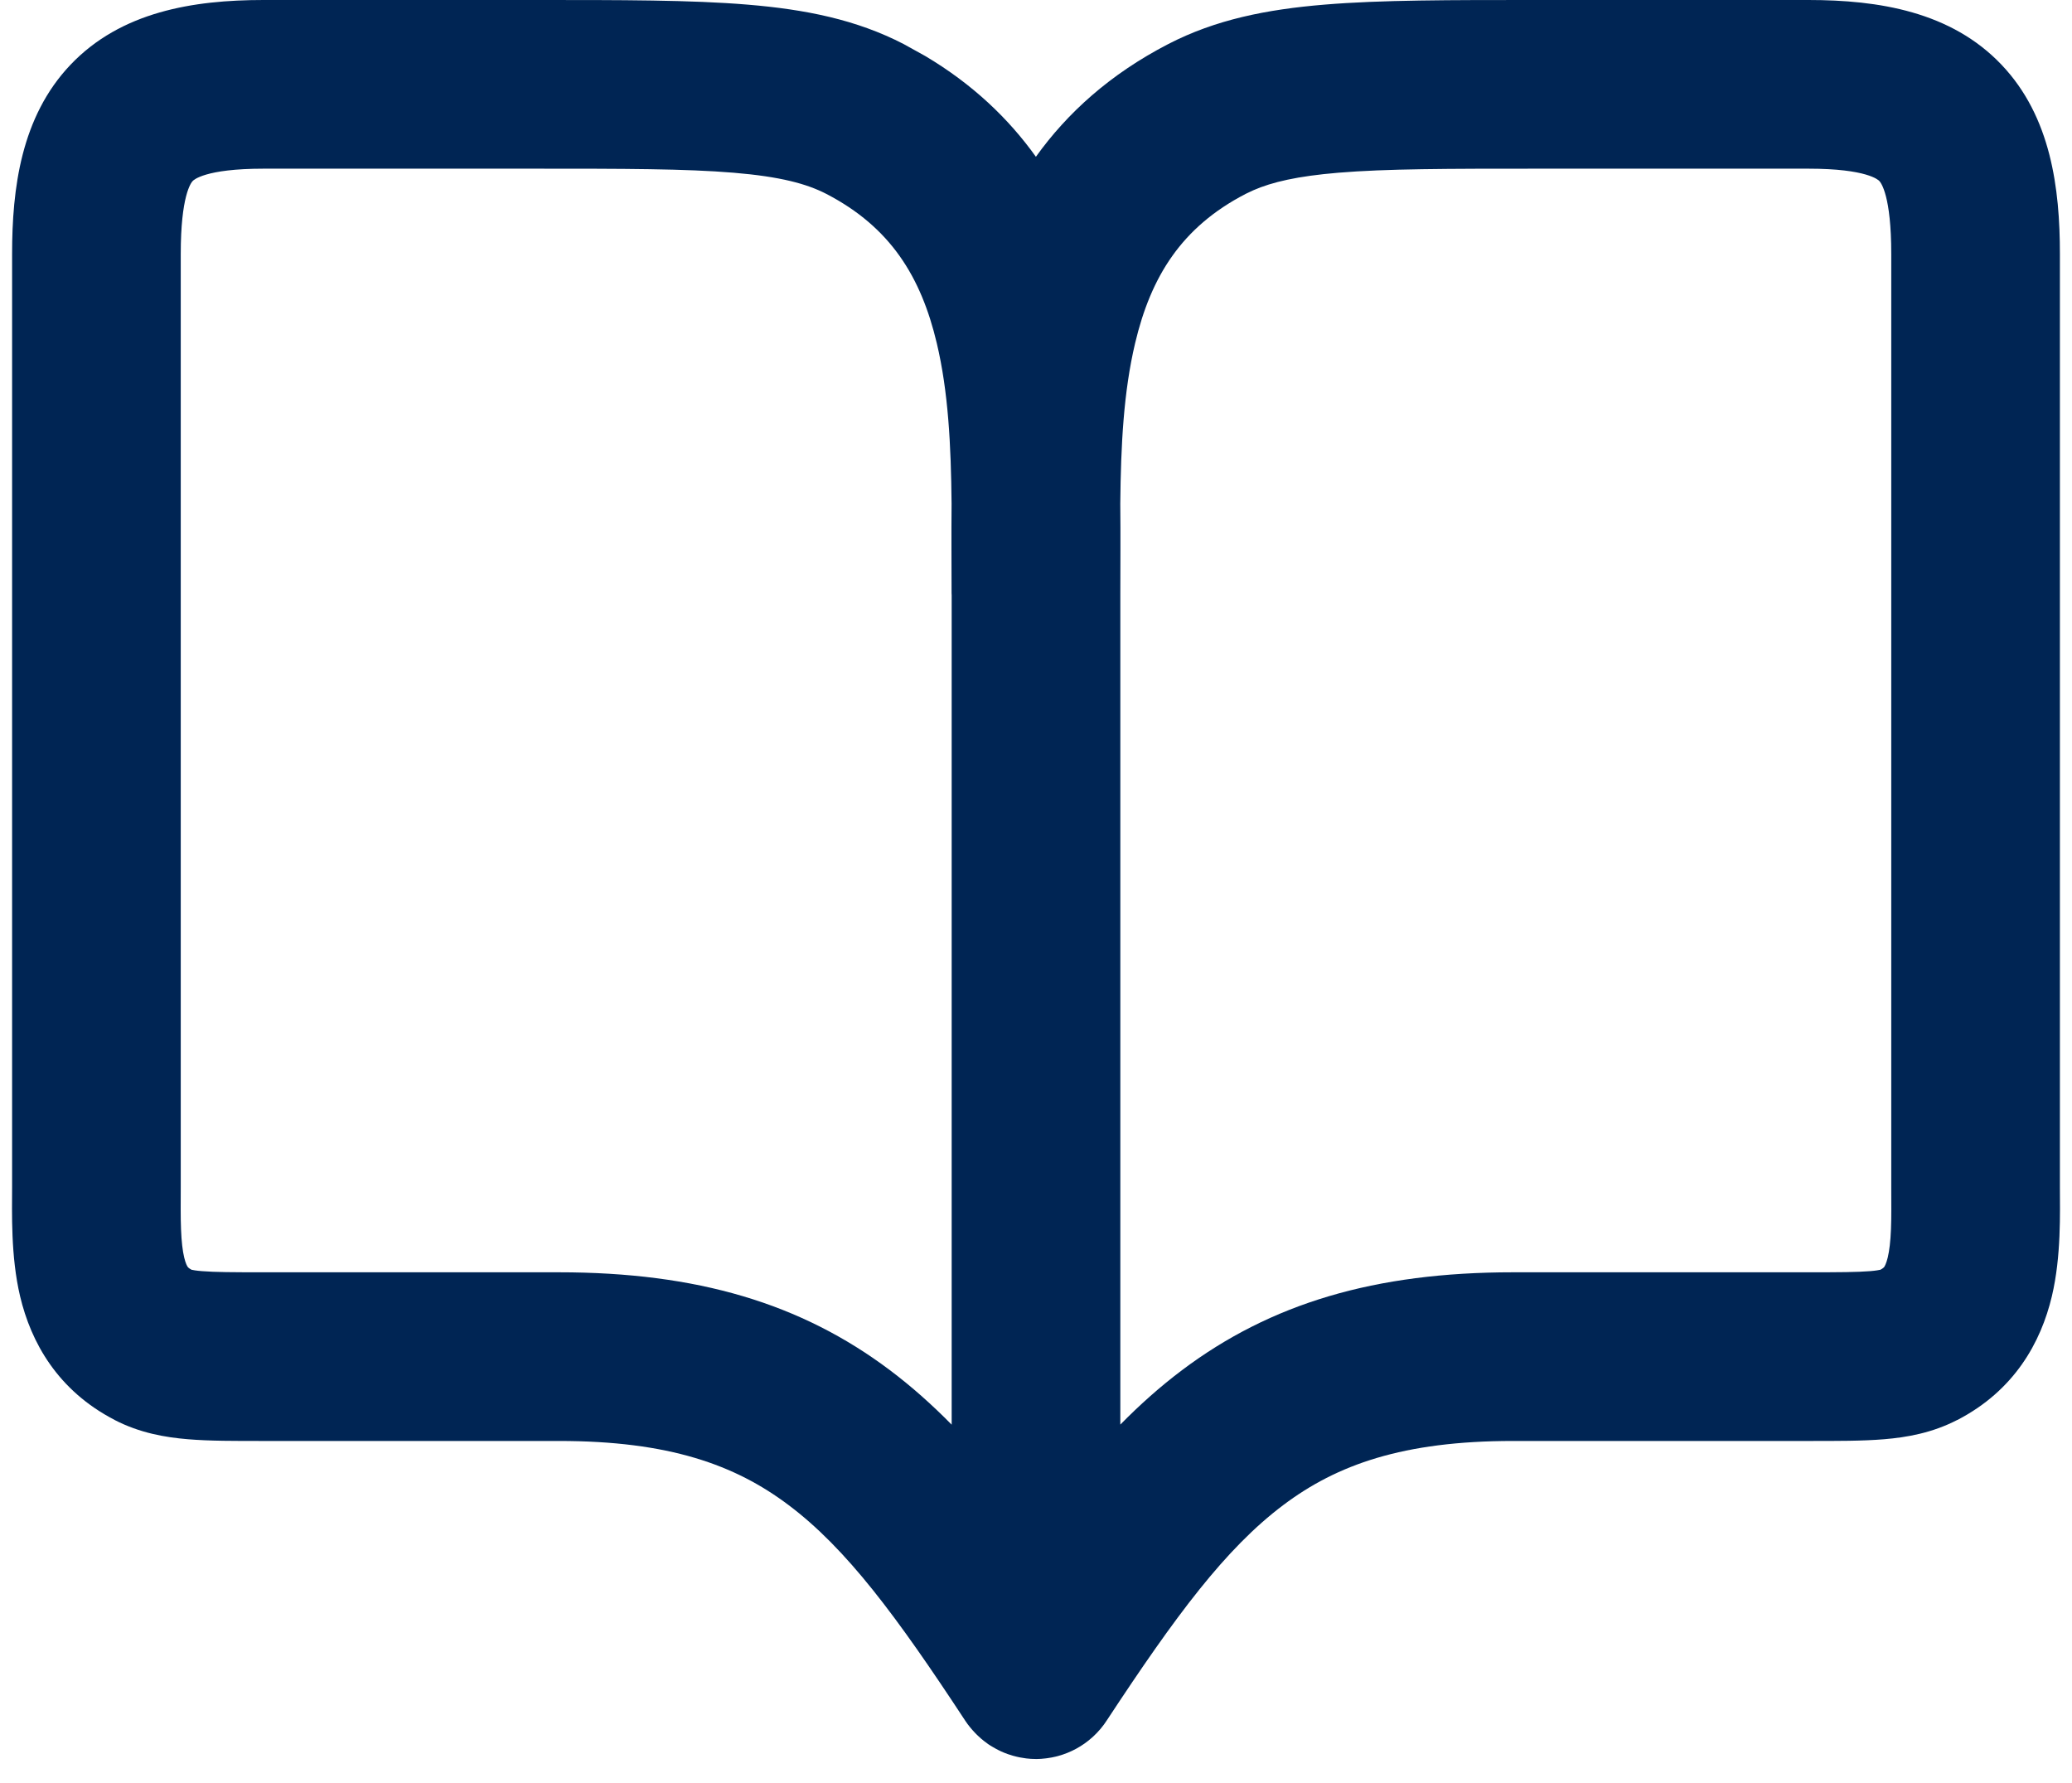
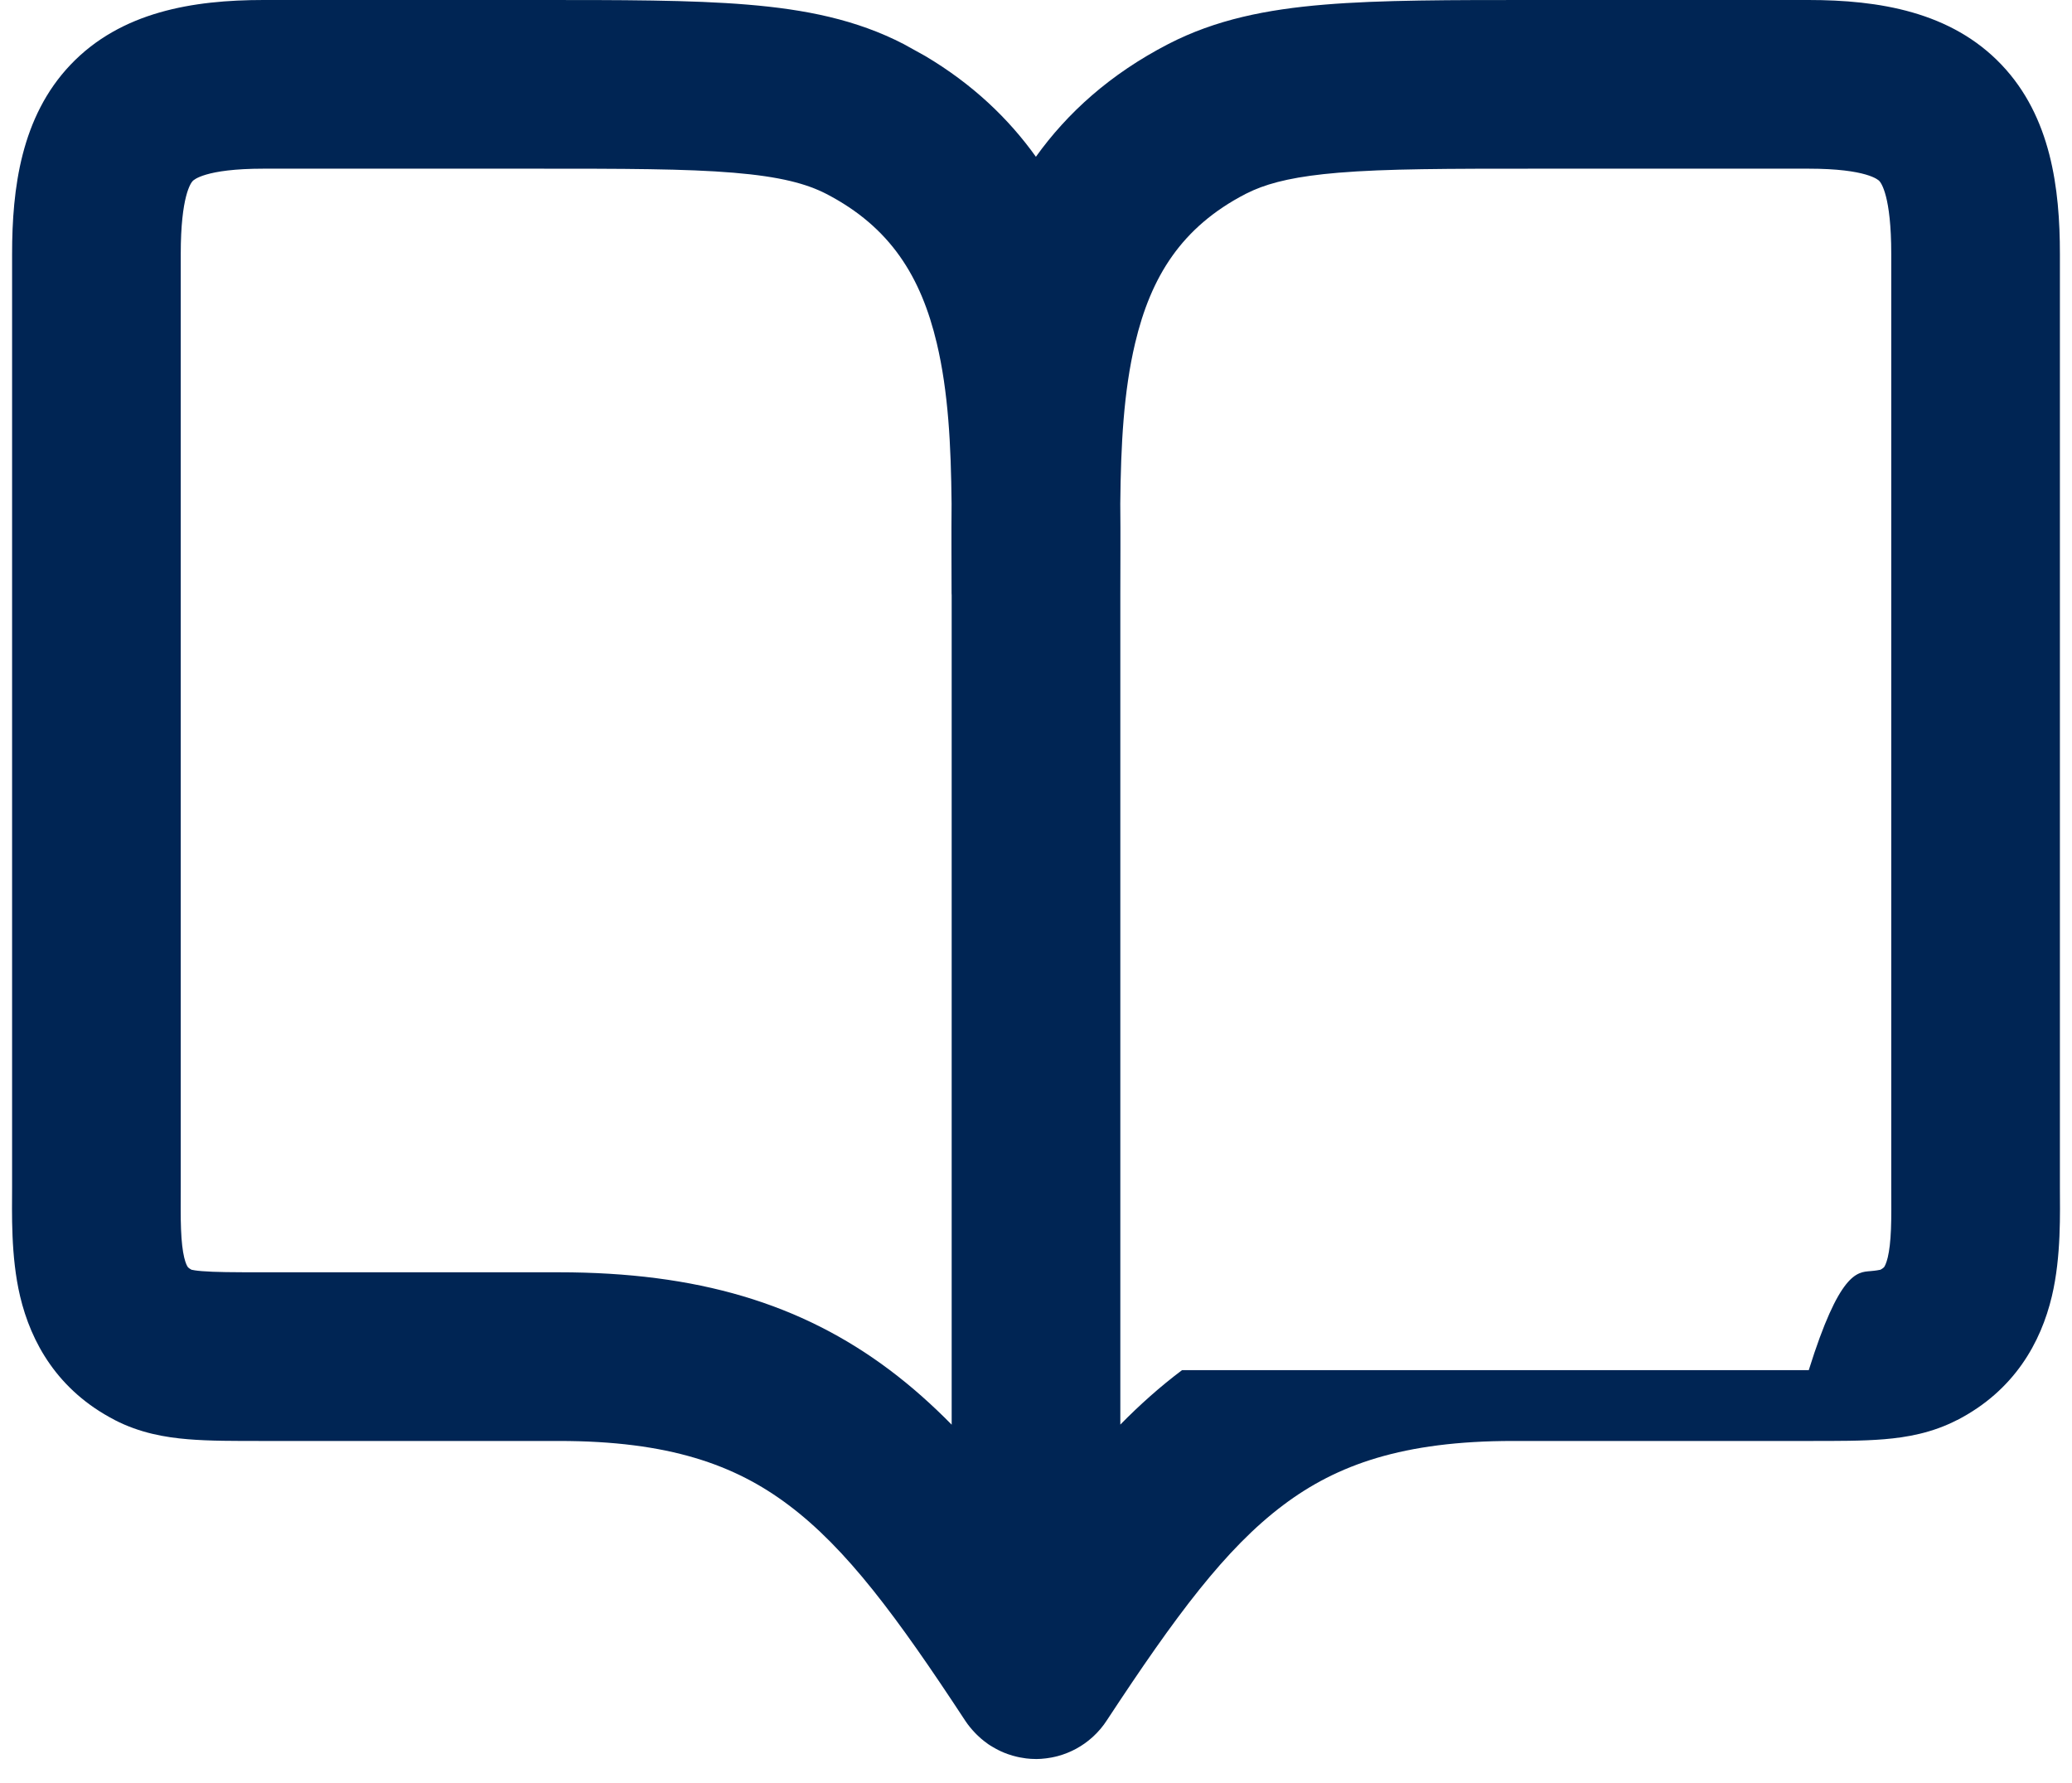
<svg xmlns="http://www.w3.org/2000/svg" width="43" height="37" viewBox="0 0 43 37" fill="none">
-   <path d="M39.249 5.27C39.249 4.067 39.039 3.795 39.001 3.755C38.984 3.737 38.748 3.5 37.532 3.5H31.899C30.05 3.5 28.77 3.501 27.774 3.584C26.922 3.655 26.399 3.778 26.01 3.948L25.851 4.023C24.516 4.714 23.883 5.745 23.557 7.121C23.318 8.128 23.261 9.233 23.249 10.451C23.256 11.104 23.25 11.731 23.25 12.31V29.56C23.655 29.148 24.079 28.77 24.53 28.431C26.373 27.045 28.533 26.4 31.399 26.4H37.537C38.172 26.4 38.541 26.398 38.813 26.376C38.933 26.366 38.997 26.353 39.025 26.347C39.084 26.314 39.099 26.295 39.103 26.289C39.113 26.274 39.145 26.221 39.177 26.089C39.209 25.951 39.233 25.766 39.243 25.508C39.254 25.239 39.249 24.977 39.249 24.63V5.27ZM3.751 24.63C3.751 24.979 3.746 25.24 3.757 25.51C3.767 25.769 3.79 25.954 3.822 26.091C3.853 26.221 3.885 26.273 3.896 26.288C3.899 26.293 3.913 26.313 3.974 26.347C4 26.353 4.065 26.366 4.189 26.376C4.46 26.398 4.828 26.4 5.463 26.4H11.599C14.465 26.4 16.625 27.045 18.468 28.431C18.92 28.771 19.345 29.15 19.75 29.562V12.349C19.75 12.336 19.748 12.322 19.748 12.31C19.748 11.731 19.742 11.104 19.748 10.451C19.736 9.233 19.68 8.128 19.441 7.121C19.114 5.744 18.481 4.714 17.148 4.023C16.742 3.814 16.198 3.665 15.225 3.584C14.23 3.501 12.95 3.5 11.101 3.5H5.468C4.248 3.5 4.015 3.739 3.999 3.756C3.961 3.796 3.751 4.069 3.751 5.27V24.63ZM42.749 24.63C42.749 25.151 42.78 26.065 42.582 26.898C42.356 27.85 41.807 28.851 40.62 29.465L40.619 29.464C40.098 29.734 39.572 29.825 39.103 29.864C38.653 29.902 38.113 29.9 37.537 29.9H31.399C29.116 29.9 27.743 30.394 26.633 31.229C25.435 32.129 24.398 33.525 22.972 35.694C22.892 35.819 22.796 35.932 22.688 36.032C22.681 36.038 22.674 36.044 22.668 36.05C22.467 36.231 22.224 36.365 21.955 36.438C21.939 36.442 21.923 36.446 21.907 36.45C21.853 36.463 21.798 36.474 21.741 36.481C21.73 36.483 21.718 36.485 21.706 36.486C21.639 36.494 21.57 36.5 21.5 36.5L21.498 36.499V36.5C21.496 36.5 21.493 36.499 21.49 36.499C21.425 36.499 21.36 36.495 21.296 36.487C21.275 36.485 21.254 36.481 21.233 36.477C21.189 36.471 21.147 36.463 21.105 36.453C21.076 36.447 21.048 36.439 21.02 36.431C20.985 36.421 20.95 36.41 20.916 36.398C20.89 36.388 20.863 36.379 20.837 36.368C20.797 36.352 20.759 36.334 20.721 36.315C20.68 36.294 20.641 36.273 20.603 36.25C20.572 36.231 20.54 36.214 20.511 36.193C20.483 36.174 20.456 36.154 20.43 36.133C20.407 36.115 20.384 36.096 20.361 36.077C20.332 36.052 20.305 36.027 20.277 36C20.263 35.986 20.249 35.971 20.234 35.956C20.162 35.88 20.094 35.799 20.035 35.71C18.605 33.531 17.565 32.131 16.364 31.229C15.254 30.394 13.882 29.9 11.599 29.9H5.463C4.887 29.9 4.348 29.902 3.898 29.864C3.427 29.825 2.901 29.734 2.38 29.465V29.464C1.193 28.851 0.643 27.851 0.417 26.898C0.22 26.066 0.251 25.15 0.251 24.63V5.27C0.251 3.914 0.435 2.426 1.461 1.346C2.509 0.242 4.01 1.61442e-06 5.468 1.61442e-06H11.101C12.891 1.5798e-06 14.341 -0.002 15.514 0.096C16.708 0.195 17.77 0.405 18.755 0.915L19.199 1.161C20.182 1.744 20.93 2.459 21.498 3.253C22.15 2.343 23.038 1.538 24.243 0.915C25.229 0.405 26.291 0.195 27.485 0.096C28.659 -0.002 30.109 1.5449e-06 31.899 1.61442e-06H37.532C38.989 1.61442e-06 40.49 0.241 41.538 1.344C42.565 2.424 42.749 3.912 42.749 5.27V24.63Z" fill="#002554" />
+   <path d="M39.249 5.27C39.249 4.067 39.039 3.795 39.001 3.755C38.984 3.737 38.748 3.5 37.532 3.5H31.899C30.05 3.5 28.77 3.501 27.774 3.584C26.922 3.655 26.399 3.778 26.01 3.948L25.851 4.023C24.516 4.714 23.883 5.745 23.557 7.121C23.318 8.128 23.261 9.233 23.249 10.451C23.256 11.104 23.25 11.731 23.25 12.31V29.56C23.655 29.148 24.079 28.77 24.53 28.431H37.537C38.172 26.4 38.541 26.398 38.813 26.376C38.933 26.366 38.997 26.353 39.025 26.347C39.084 26.314 39.099 26.295 39.103 26.289C39.113 26.274 39.145 26.221 39.177 26.089C39.209 25.951 39.233 25.766 39.243 25.508C39.254 25.239 39.249 24.977 39.249 24.63V5.27ZM3.751 24.63C3.751 24.979 3.746 25.24 3.757 25.51C3.767 25.769 3.79 25.954 3.822 26.091C3.853 26.221 3.885 26.273 3.896 26.288C3.899 26.293 3.913 26.313 3.974 26.347C4 26.353 4.065 26.366 4.189 26.376C4.46 26.398 4.828 26.4 5.463 26.4H11.599C14.465 26.4 16.625 27.045 18.468 28.431C18.92 28.771 19.345 29.15 19.75 29.562V12.349C19.75 12.336 19.748 12.322 19.748 12.31C19.748 11.731 19.742 11.104 19.748 10.451C19.736 9.233 19.68 8.128 19.441 7.121C19.114 5.744 18.481 4.714 17.148 4.023C16.742 3.814 16.198 3.665 15.225 3.584C14.23 3.501 12.95 3.5 11.101 3.5H5.468C4.248 3.5 4.015 3.739 3.999 3.756C3.961 3.796 3.751 4.069 3.751 5.27V24.63ZM42.749 24.63C42.749 25.151 42.78 26.065 42.582 26.898C42.356 27.85 41.807 28.851 40.62 29.465L40.619 29.464C40.098 29.734 39.572 29.825 39.103 29.864C38.653 29.902 38.113 29.9 37.537 29.9H31.399C29.116 29.9 27.743 30.394 26.633 31.229C25.435 32.129 24.398 33.525 22.972 35.694C22.892 35.819 22.796 35.932 22.688 36.032C22.681 36.038 22.674 36.044 22.668 36.05C22.467 36.231 22.224 36.365 21.955 36.438C21.939 36.442 21.923 36.446 21.907 36.45C21.853 36.463 21.798 36.474 21.741 36.481C21.73 36.483 21.718 36.485 21.706 36.486C21.639 36.494 21.57 36.5 21.5 36.5L21.498 36.499V36.5C21.496 36.5 21.493 36.499 21.49 36.499C21.425 36.499 21.36 36.495 21.296 36.487C21.275 36.485 21.254 36.481 21.233 36.477C21.189 36.471 21.147 36.463 21.105 36.453C21.076 36.447 21.048 36.439 21.02 36.431C20.985 36.421 20.95 36.41 20.916 36.398C20.89 36.388 20.863 36.379 20.837 36.368C20.797 36.352 20.759 36.334 20.721 36.315C20.68 36.294 20.641 36.273 20.603 36.25C20.572 36.231 20.54 36.214 20.511 36.193C20.483 36.174 20.456 36.154 20.43 36.133C20.407 36.115 20.384 36.096 20.361 36.077C20.332 36.052 20.305 36.027 20.277 36C20.263 35.986 20.249 35.971 20.234 35.956C20.162 35.88 20.094 35.799 20.035 35.71C18.605 33.531 17.565 32.131 16.364 31.229C15.254 30.394 13.882 29.9 11.599 29.9H5.463C4.887 29.9 4.348 29.902 3.898 29.864C3.427 29.825 2.901 29.734 2.38 29.465V29.464C1.193 28.851 0.643 27.851 0.417 26.898C0.22 26.066 0.251 25.15 0.251 24.63V5.27C0.251 3.914 0.435 2.426 1.461 1.346C2.509 0.242 4.01 1.61442e-06 5.468 1.61442e-06H11.101C12.891 1.5798e-06 14.341 -0.002 15.514 0.096C16.708 0.195 17.77 0.405 18.755 0.915L19.199 1.161C20.182 1.744 20.93 2.459 21.498 3.253C22.15 2.343 23.038 1.538 24.243 0.915C25.229 0.405 26.291 0.195 27.485 0.096C28.659 -0.002 30.109 1.5449e-06 31.899 1.61442e-06H37.532C38.989 1.61442e-06 40.49 0.241 41.538 1.344C42.565 2.424 42.749 3.912 42.749 5.27V24.63Z" fill="#002554" />
</svg>